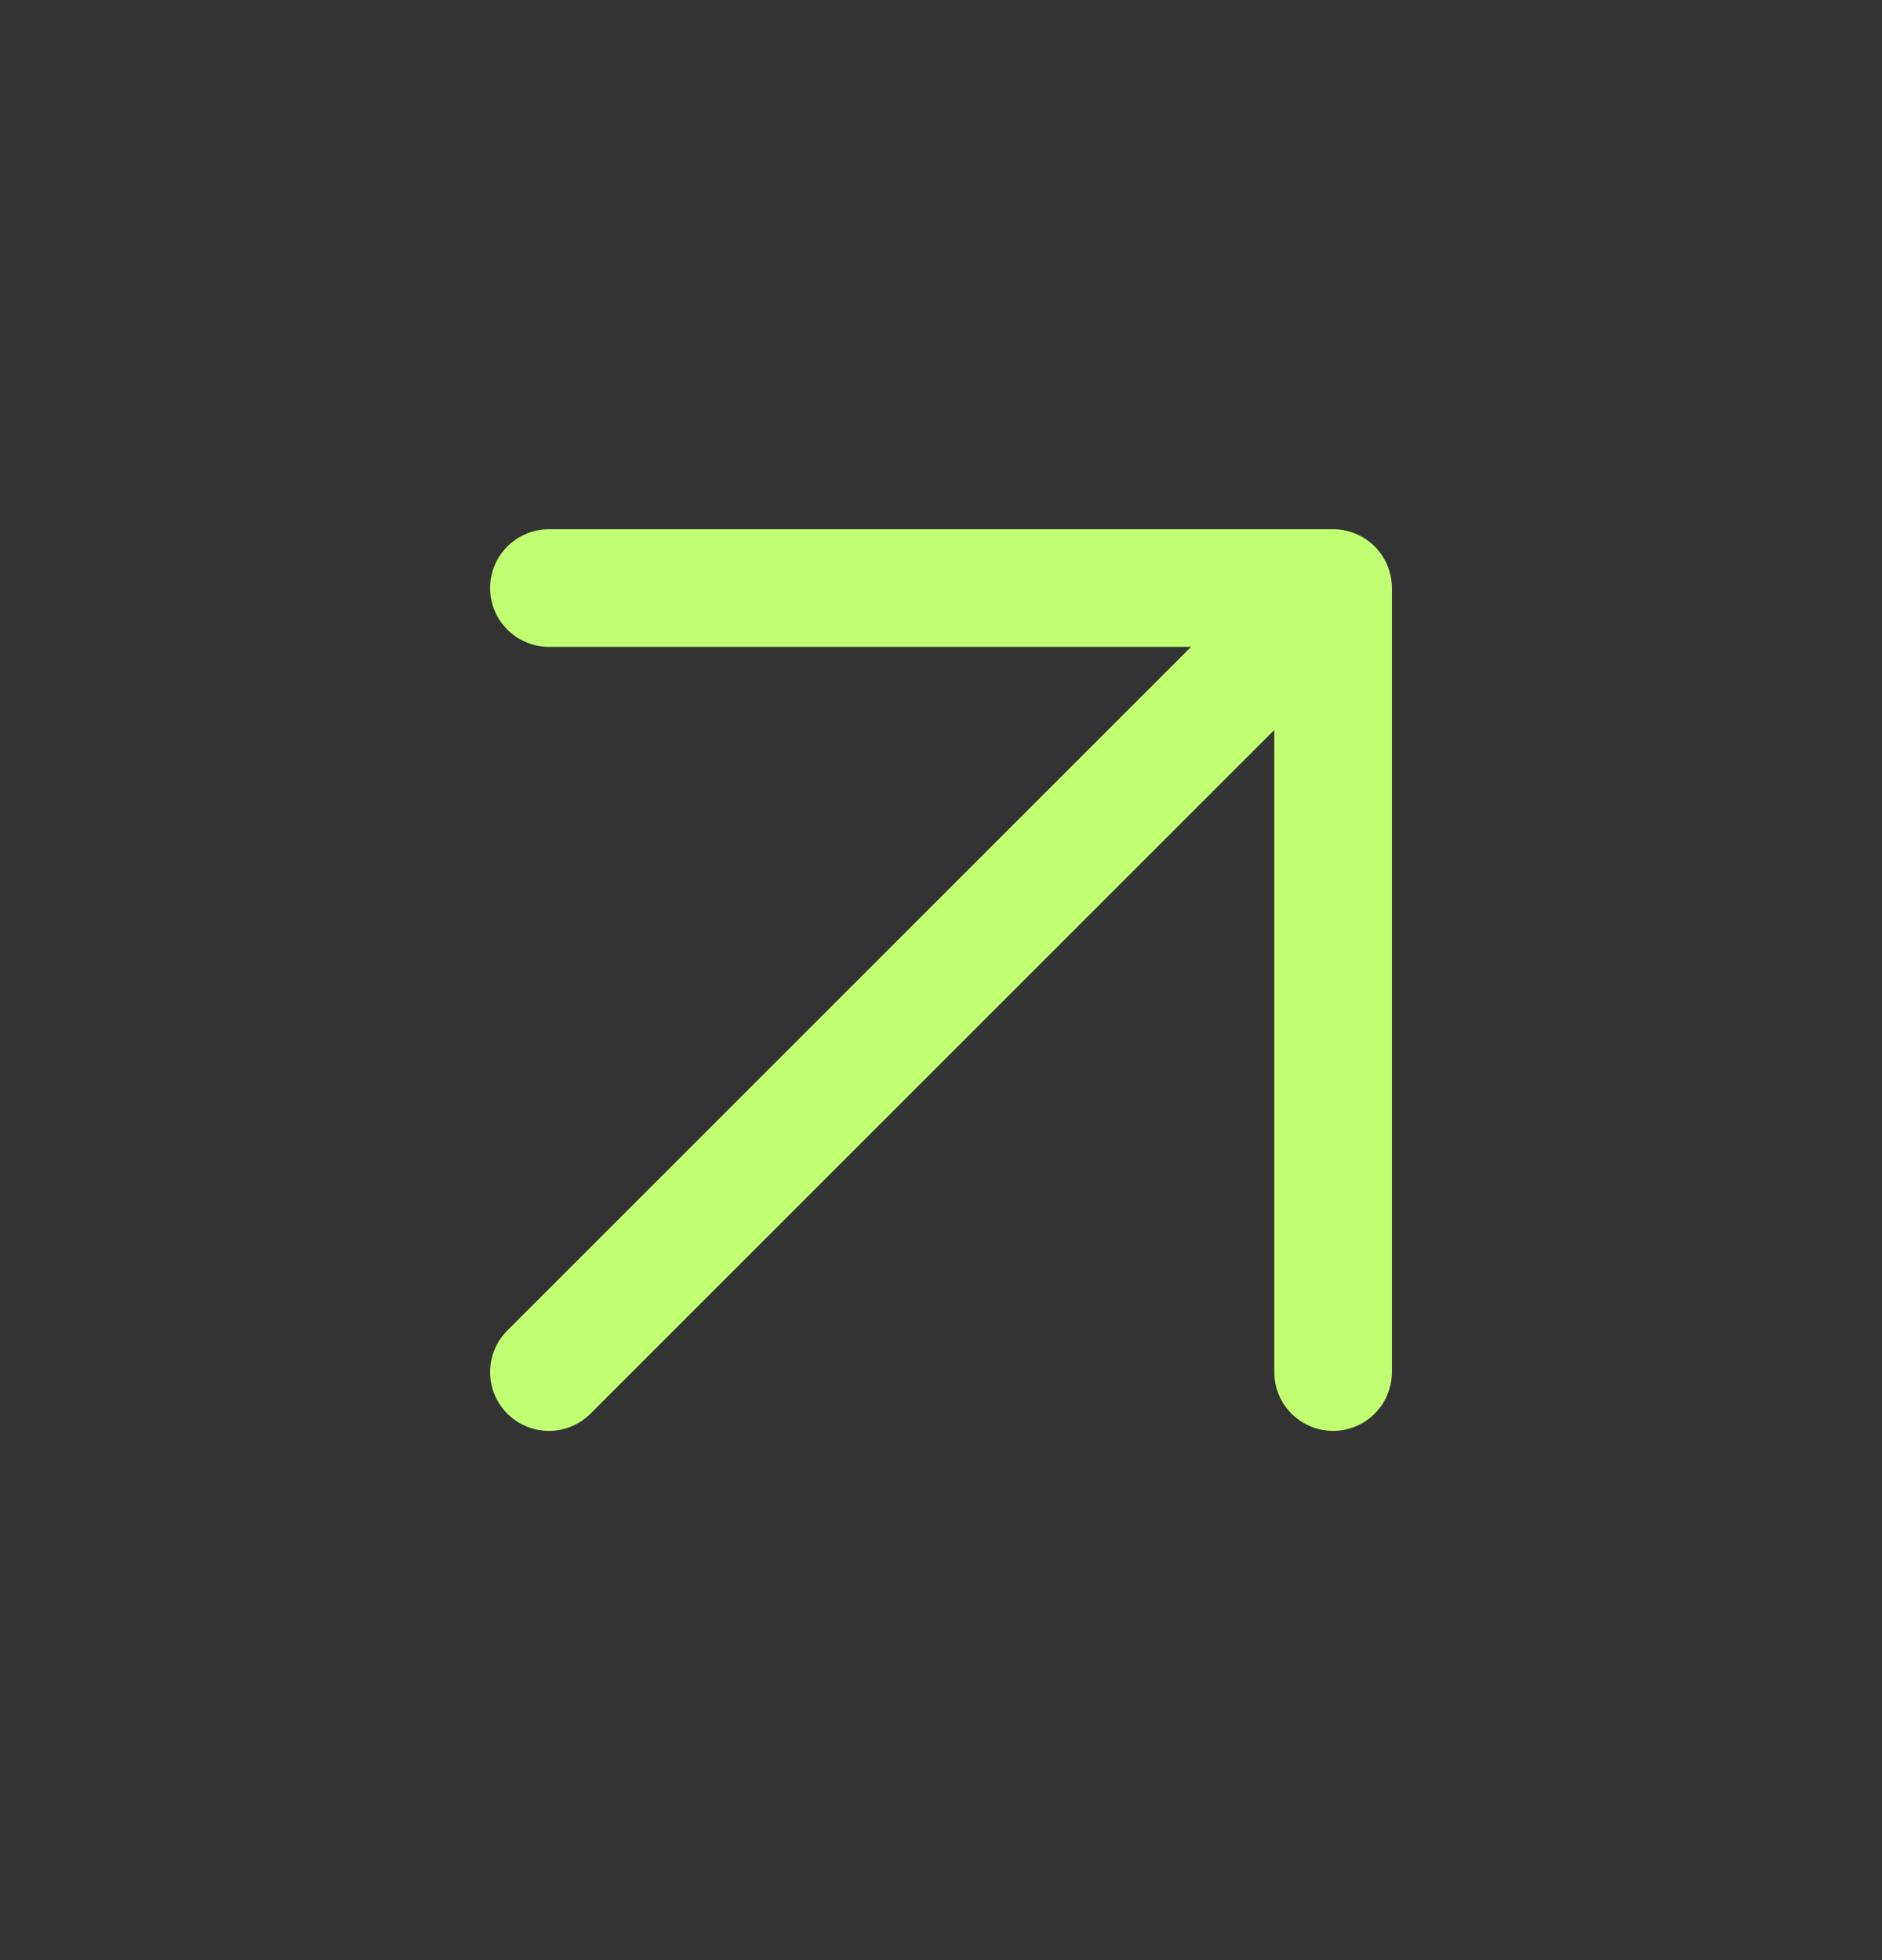
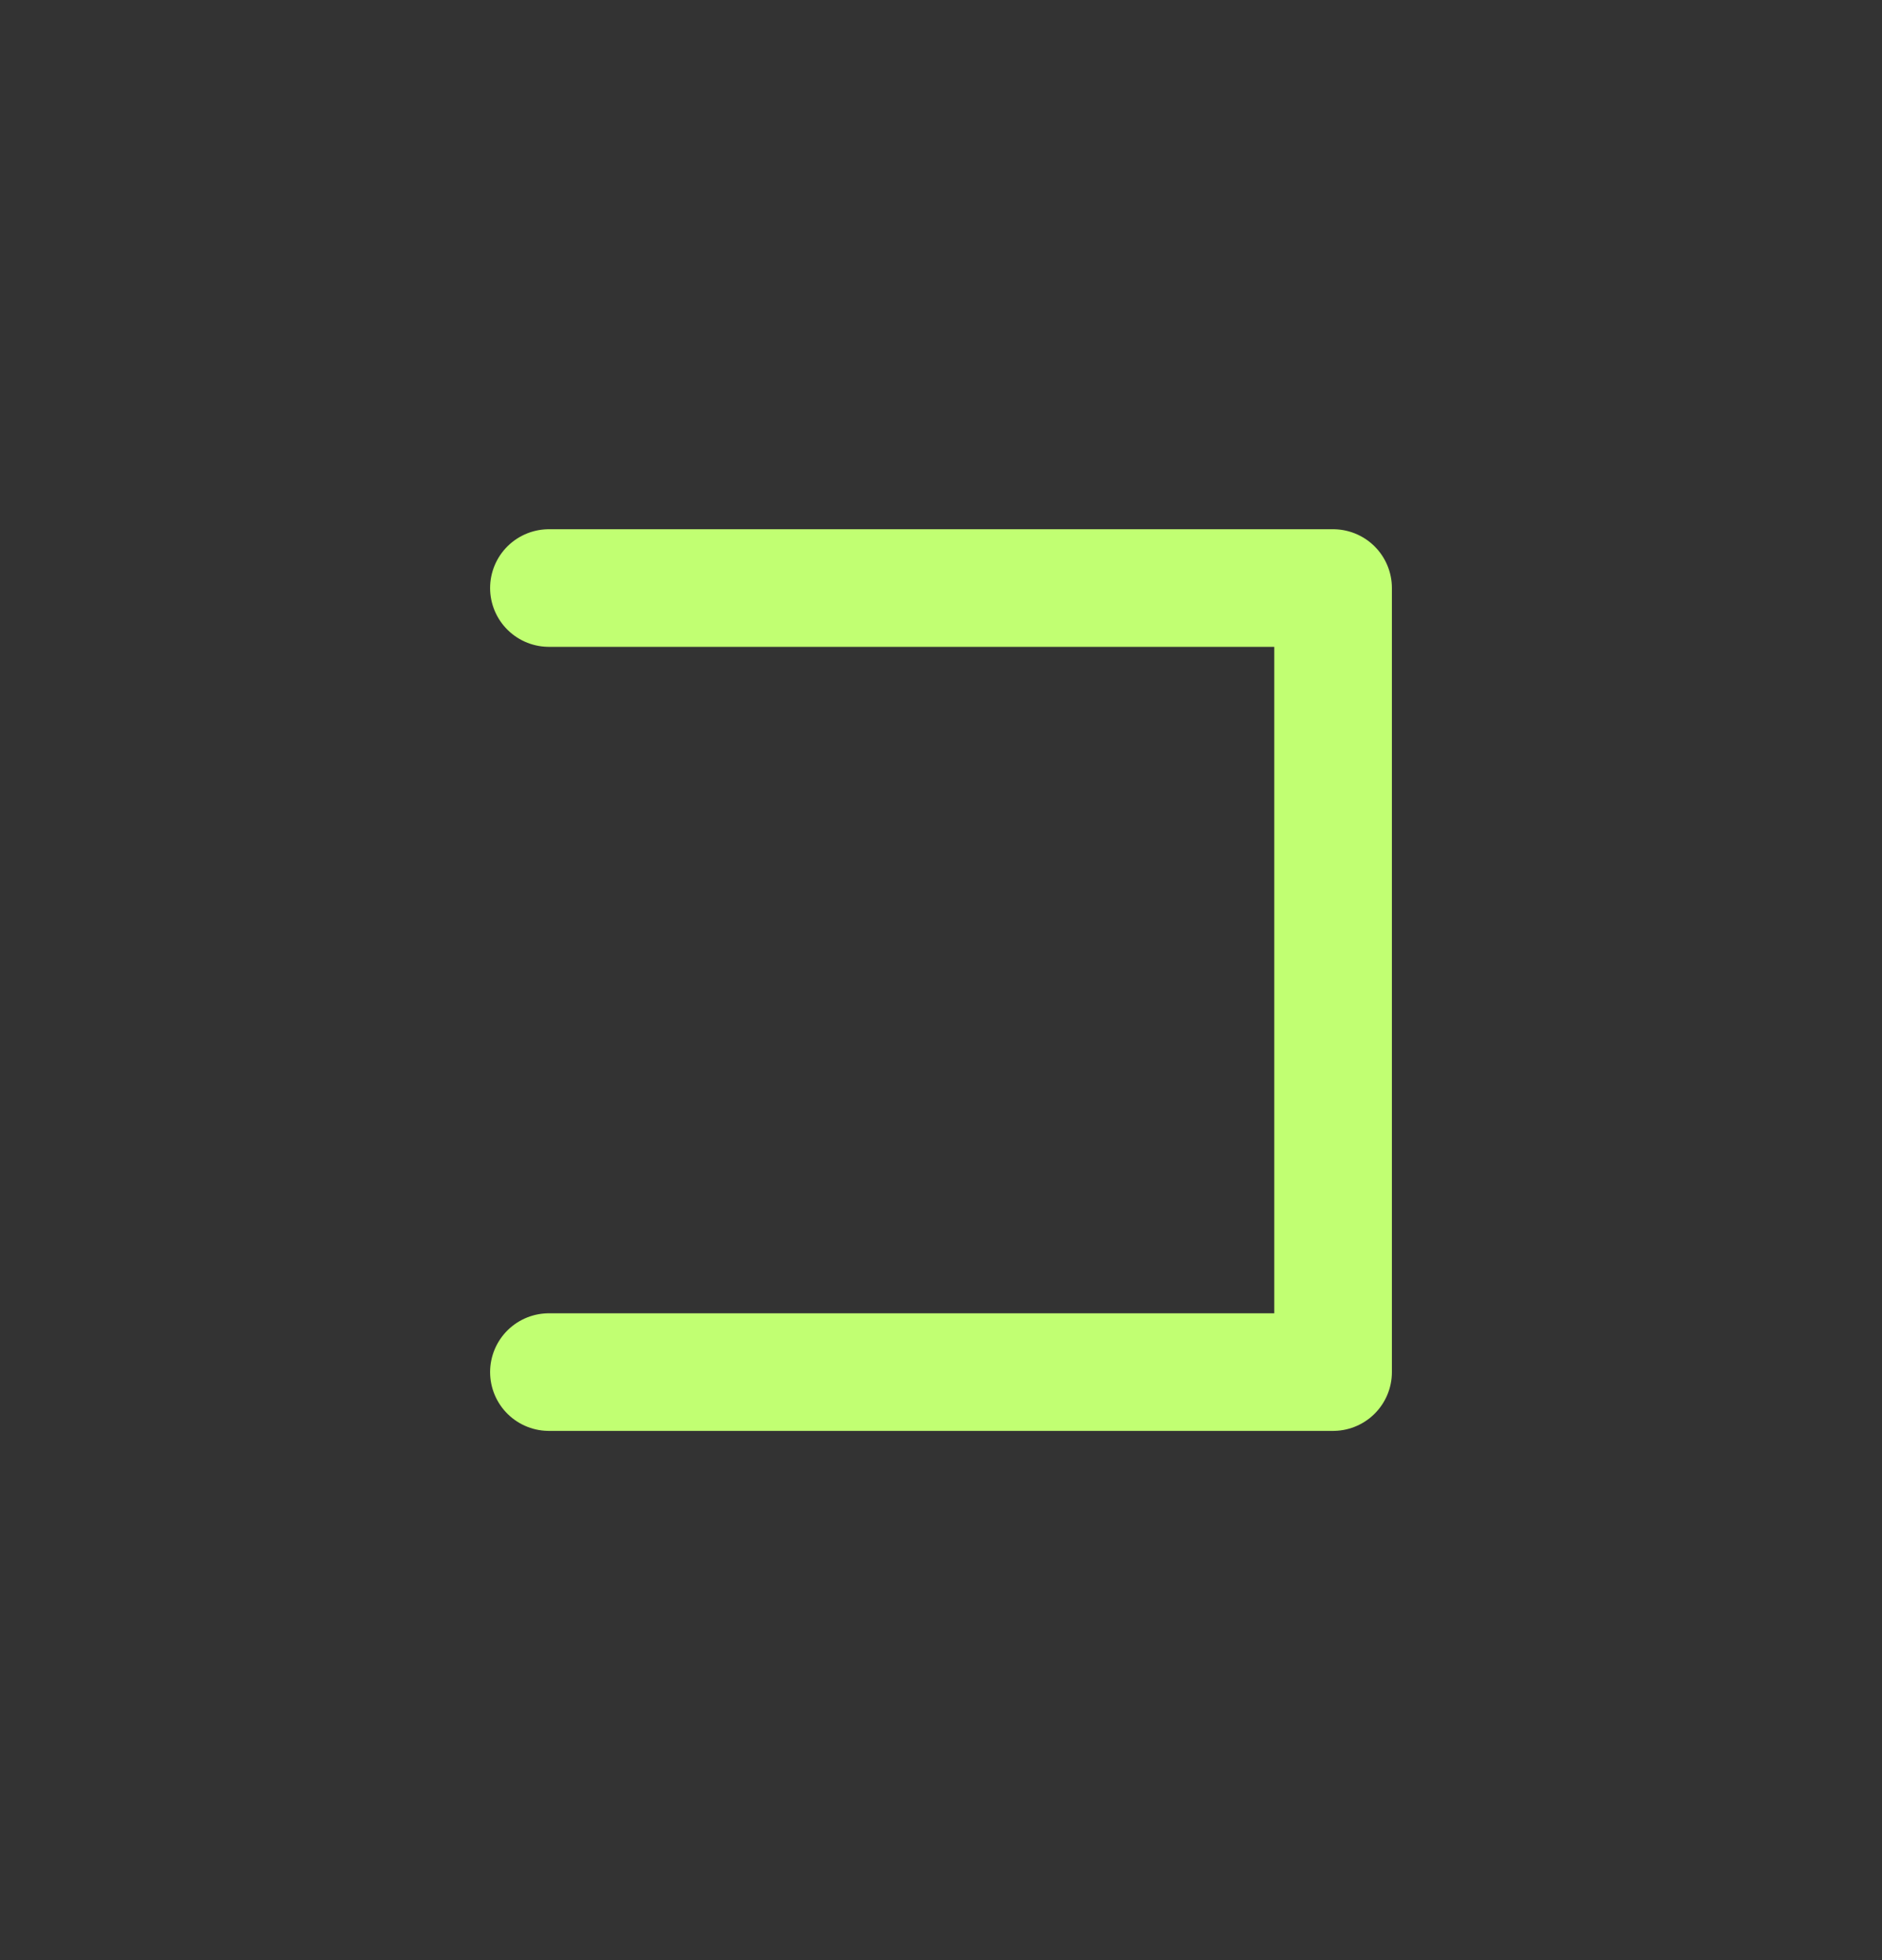
<svg xmlns="http://www.w3.org/2000/svg" width="24" height="25" viewBox="0 0 24 25" fill="none">
  <rect x="0" y="0" width="24" height="25" fill="#333333" stroke="none" />
-   <path d="M7 7.5H17M17 7.5V17.5M17 7.5L7 17.5" stroke="#C1FF72" stroke-width="1.5" stroke-linecap="round" stroke-linejoin="round" />
+   <path d="M7 7.5H17M17 7.5V17.5L7 17.5" stroke="#C1FF72" stroke-width="1.5" stroke-linecap="round" stroke-linejoin="round" />
</svg>